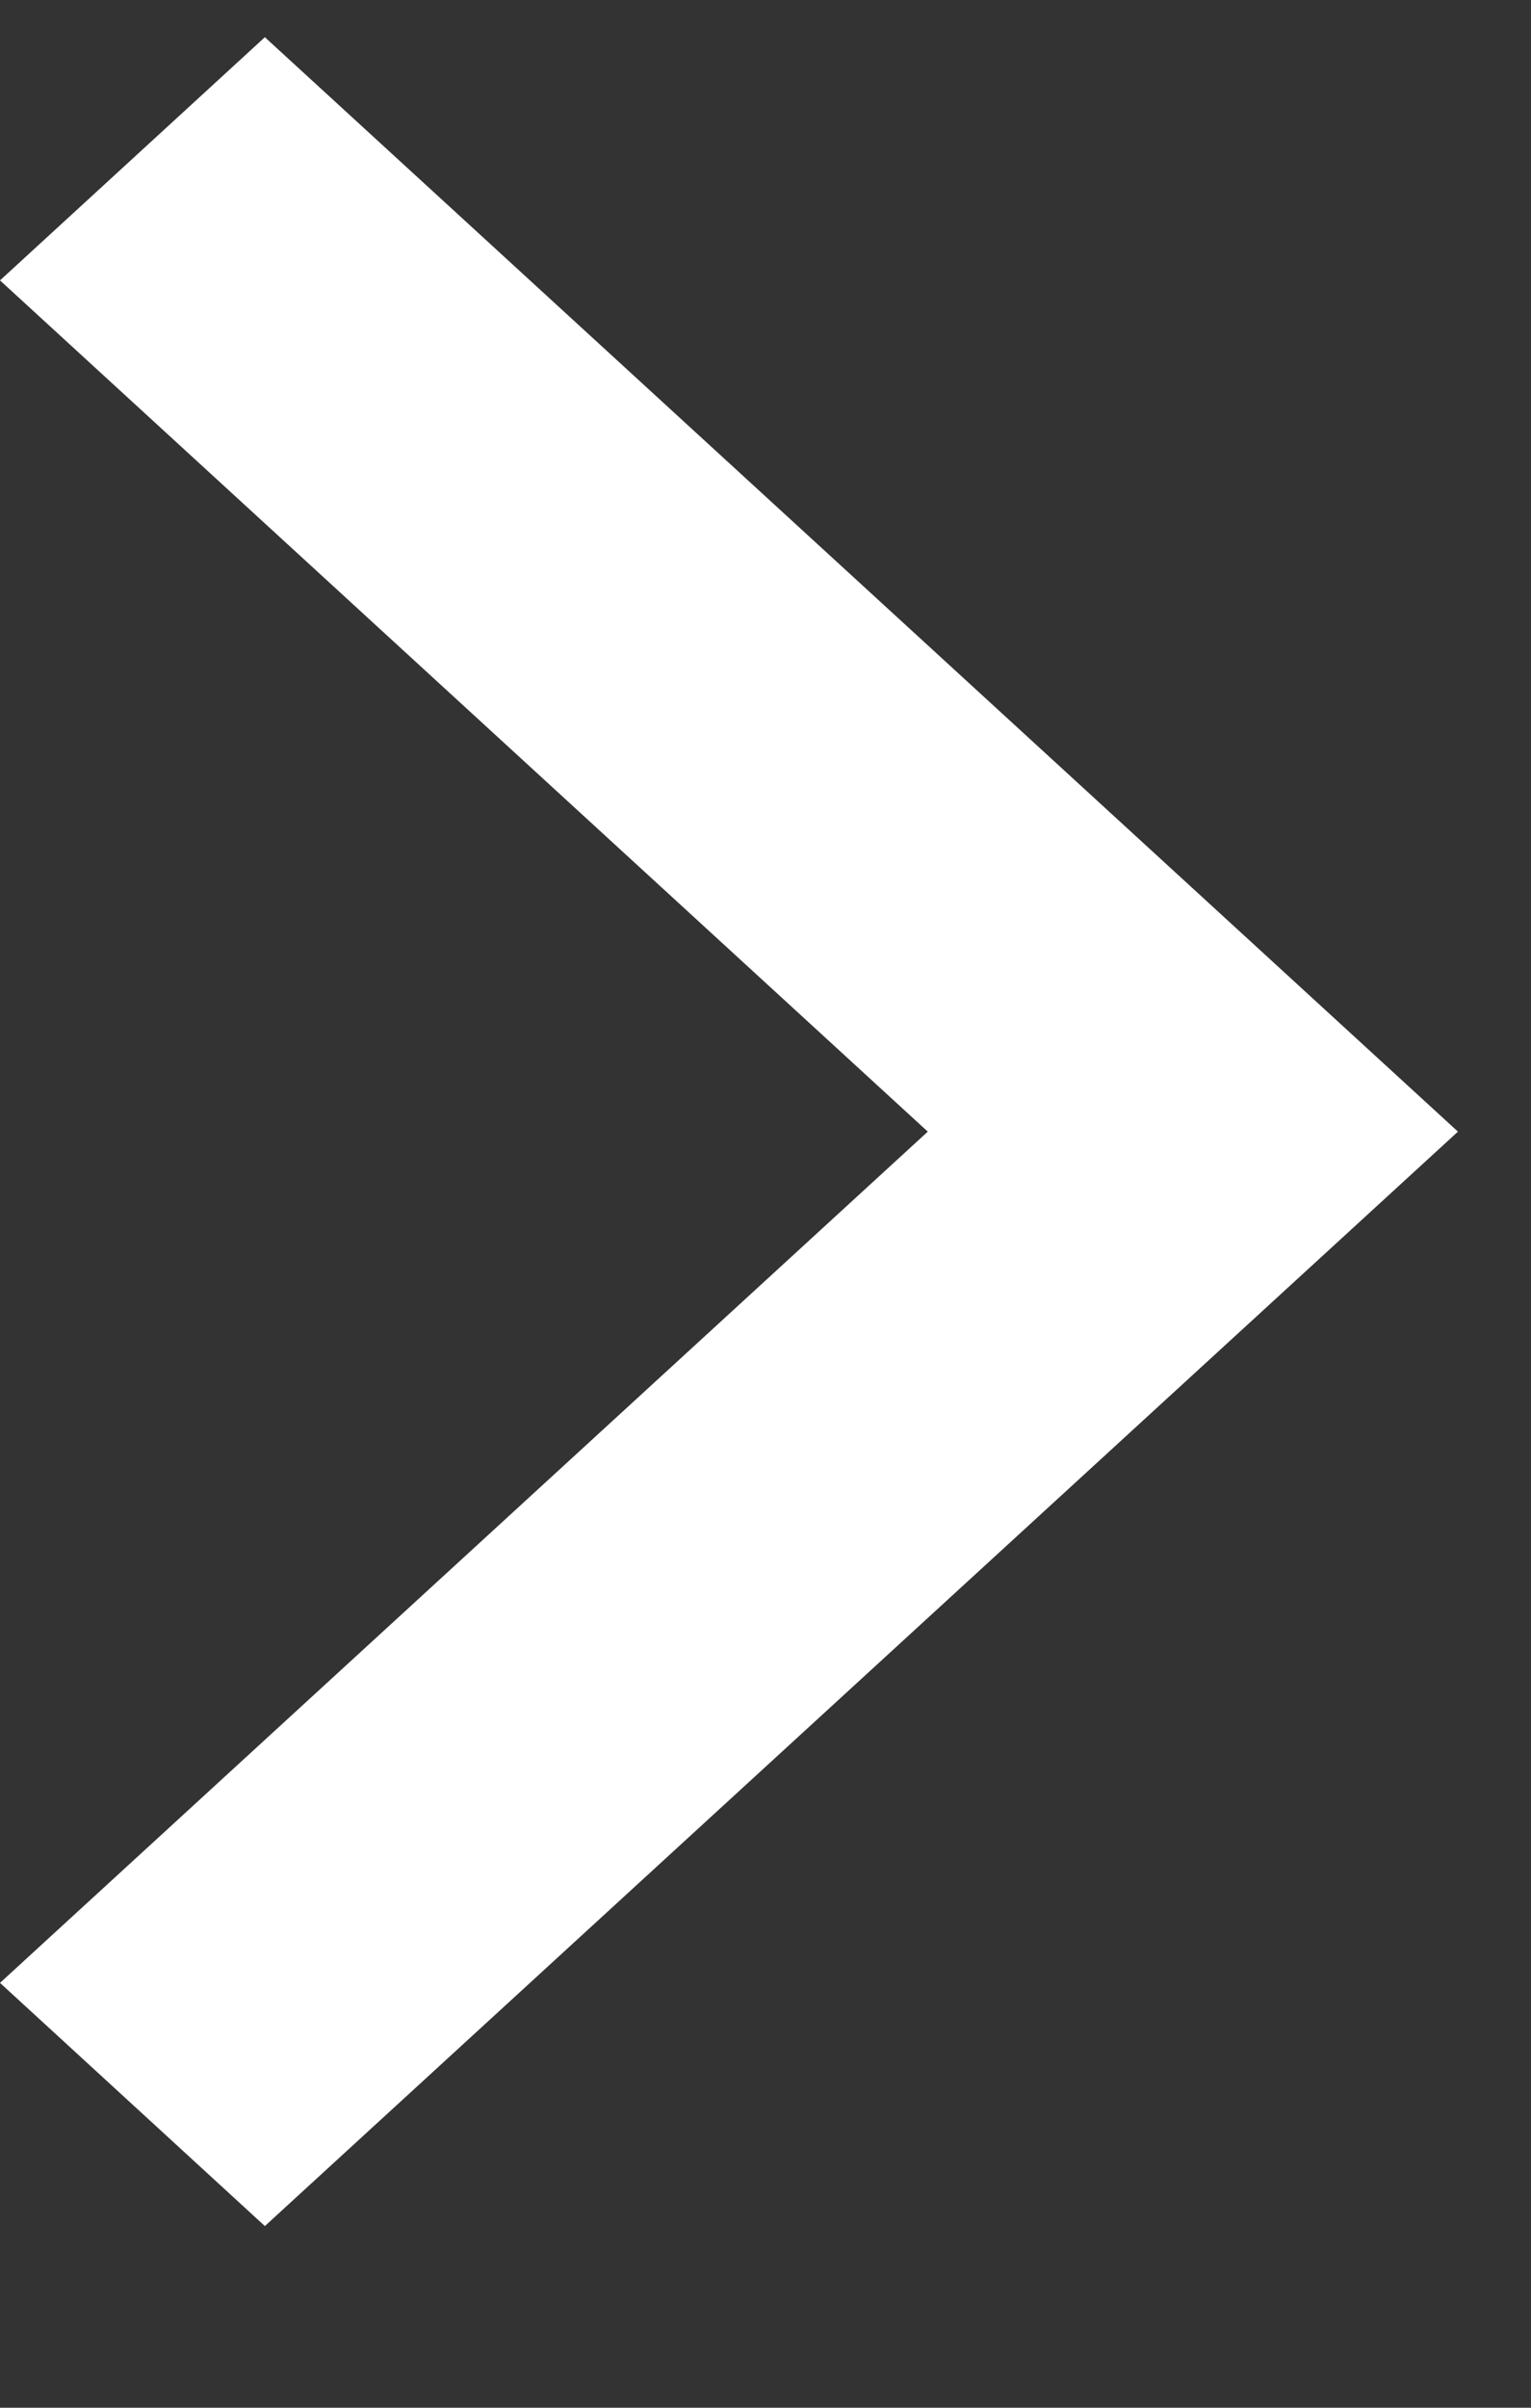
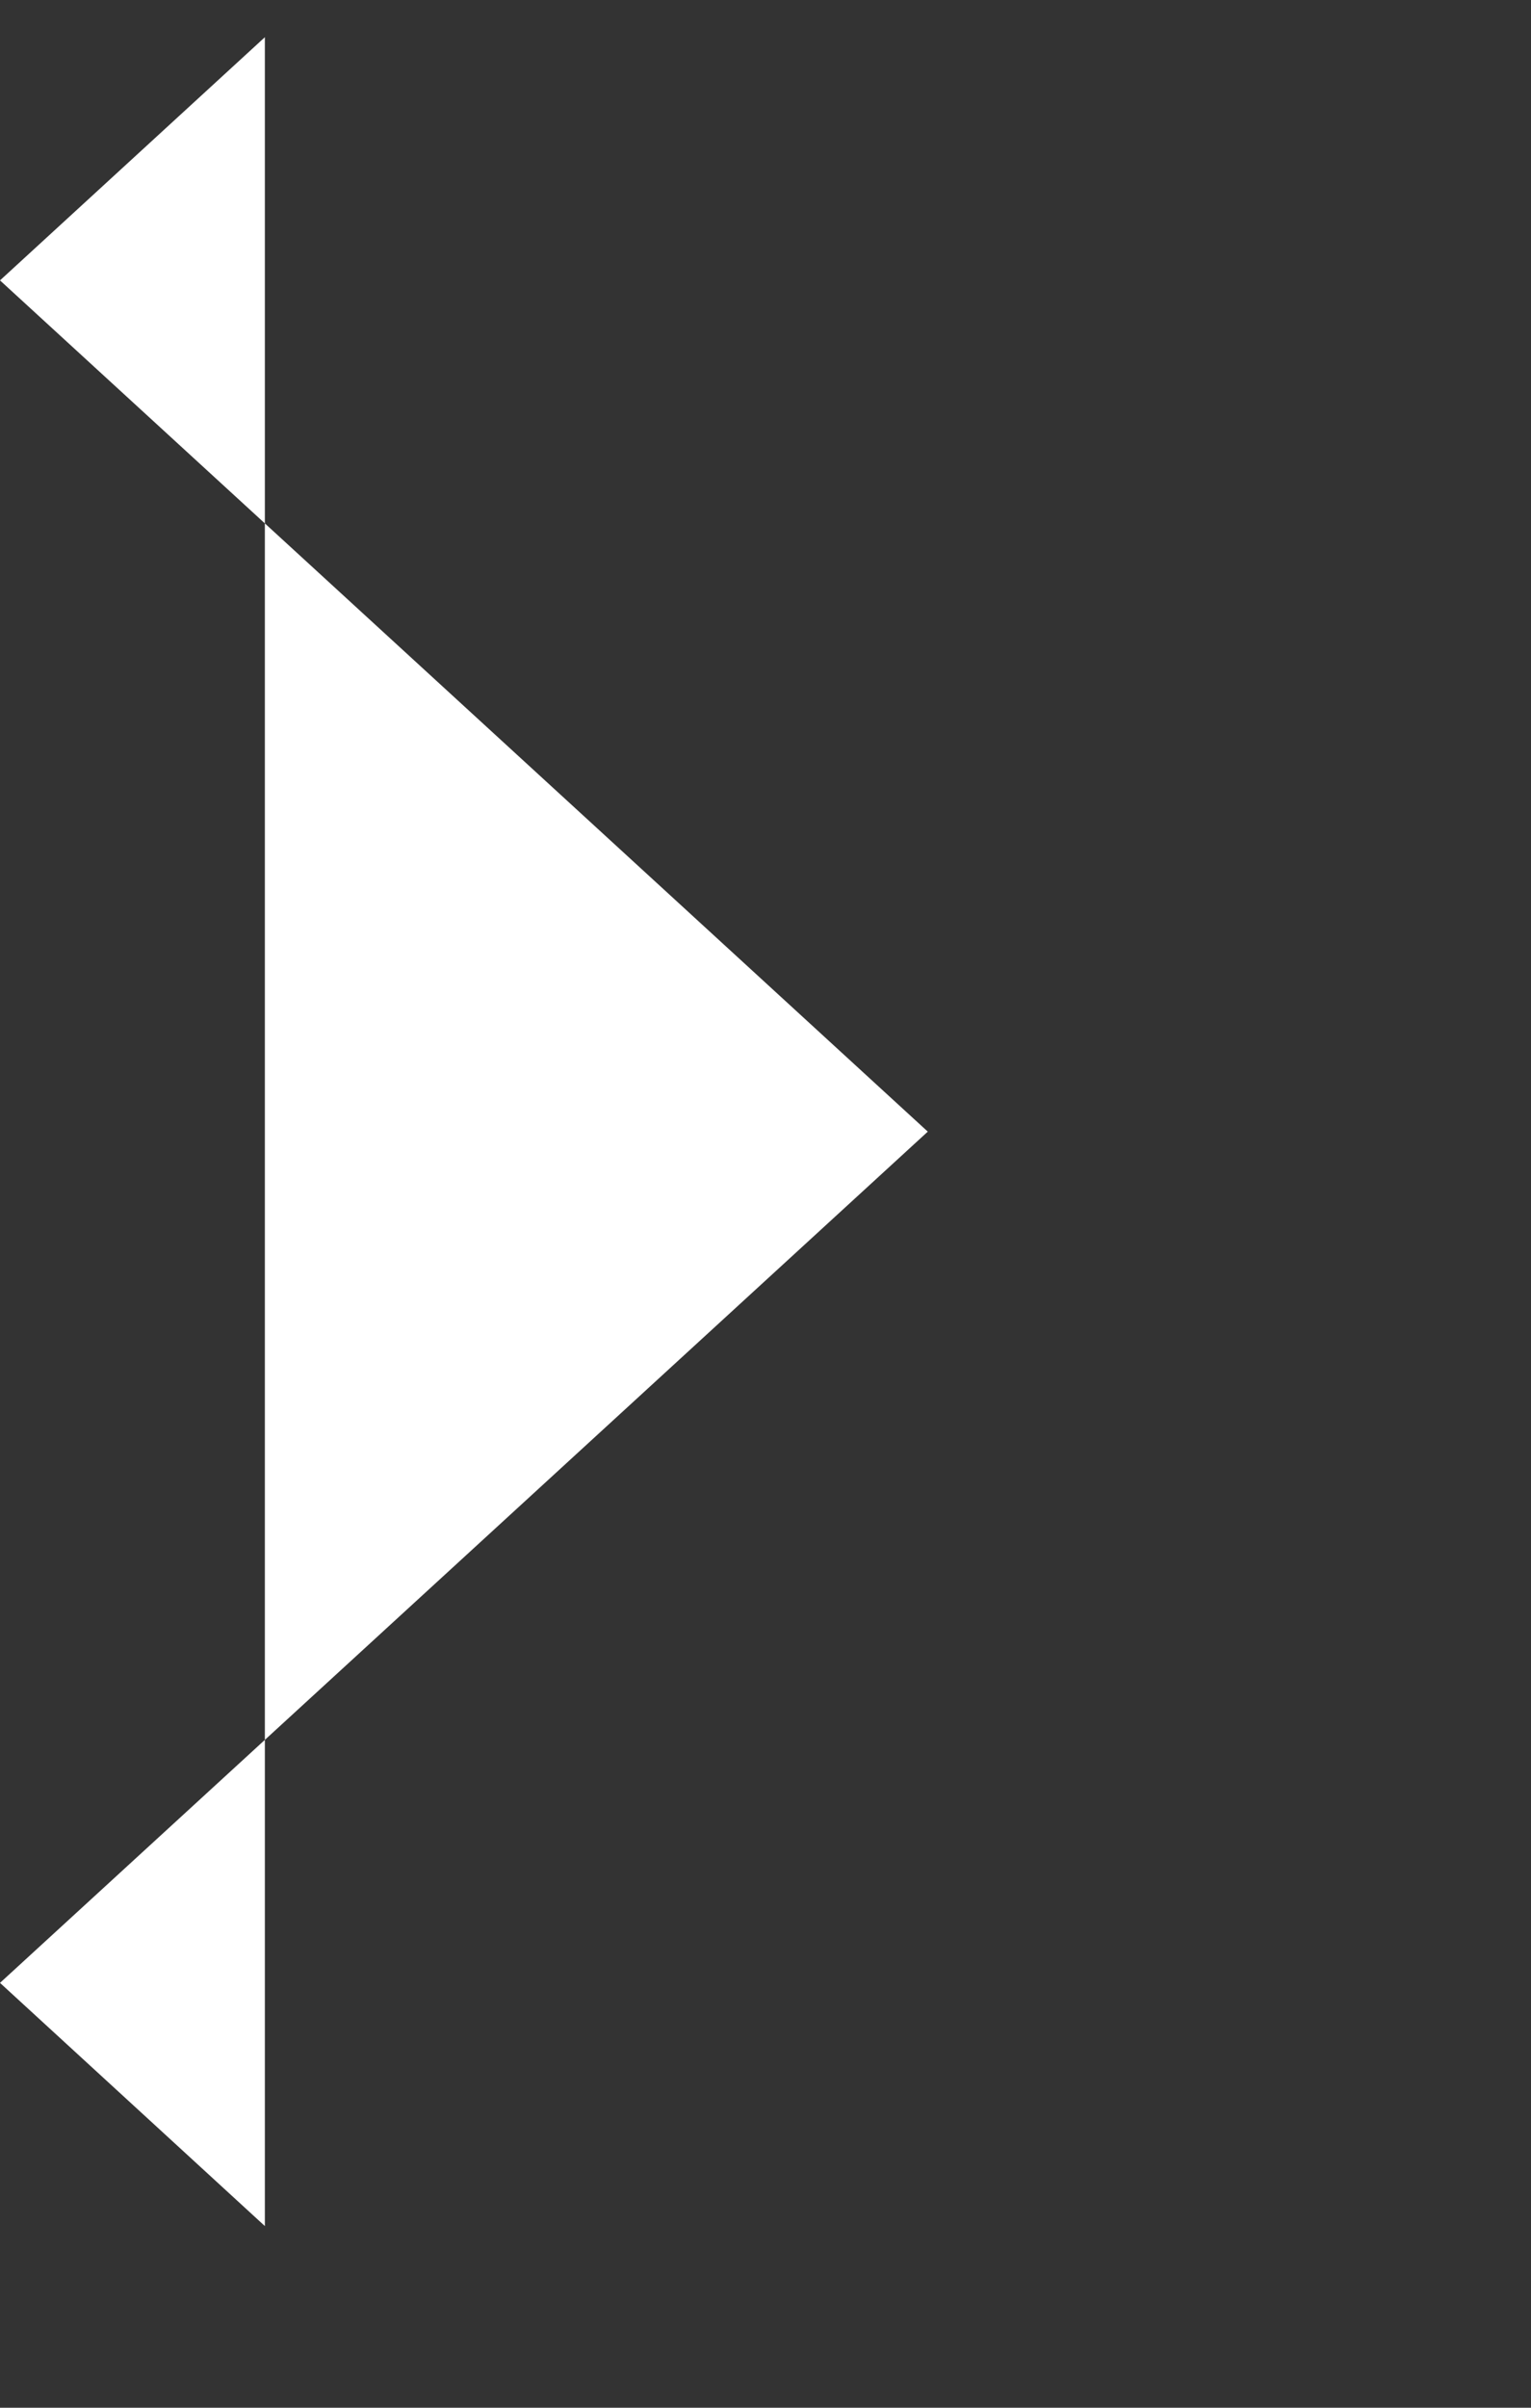
<svg xmlns="http://www.w3.org/2000/svg" width="7" height="11" viewBox="0 0 7 11" fill="none">
  <rect x="0" y="0" width="7" height="11" fill="#333333" stroke="none" />
-   <path d="M4.242 5.17L-0 1.281L1.211 0.17L6.666 5.17L1.211 10.17L-0 9.059L4.242 5.17Z" fill="white" />
+   <path d="M4.242 5.17L-0 1.281L1.211 0.17L1.211 10.17L-0 9.059L4.242 5.17Z" fill="white" />
</svg>